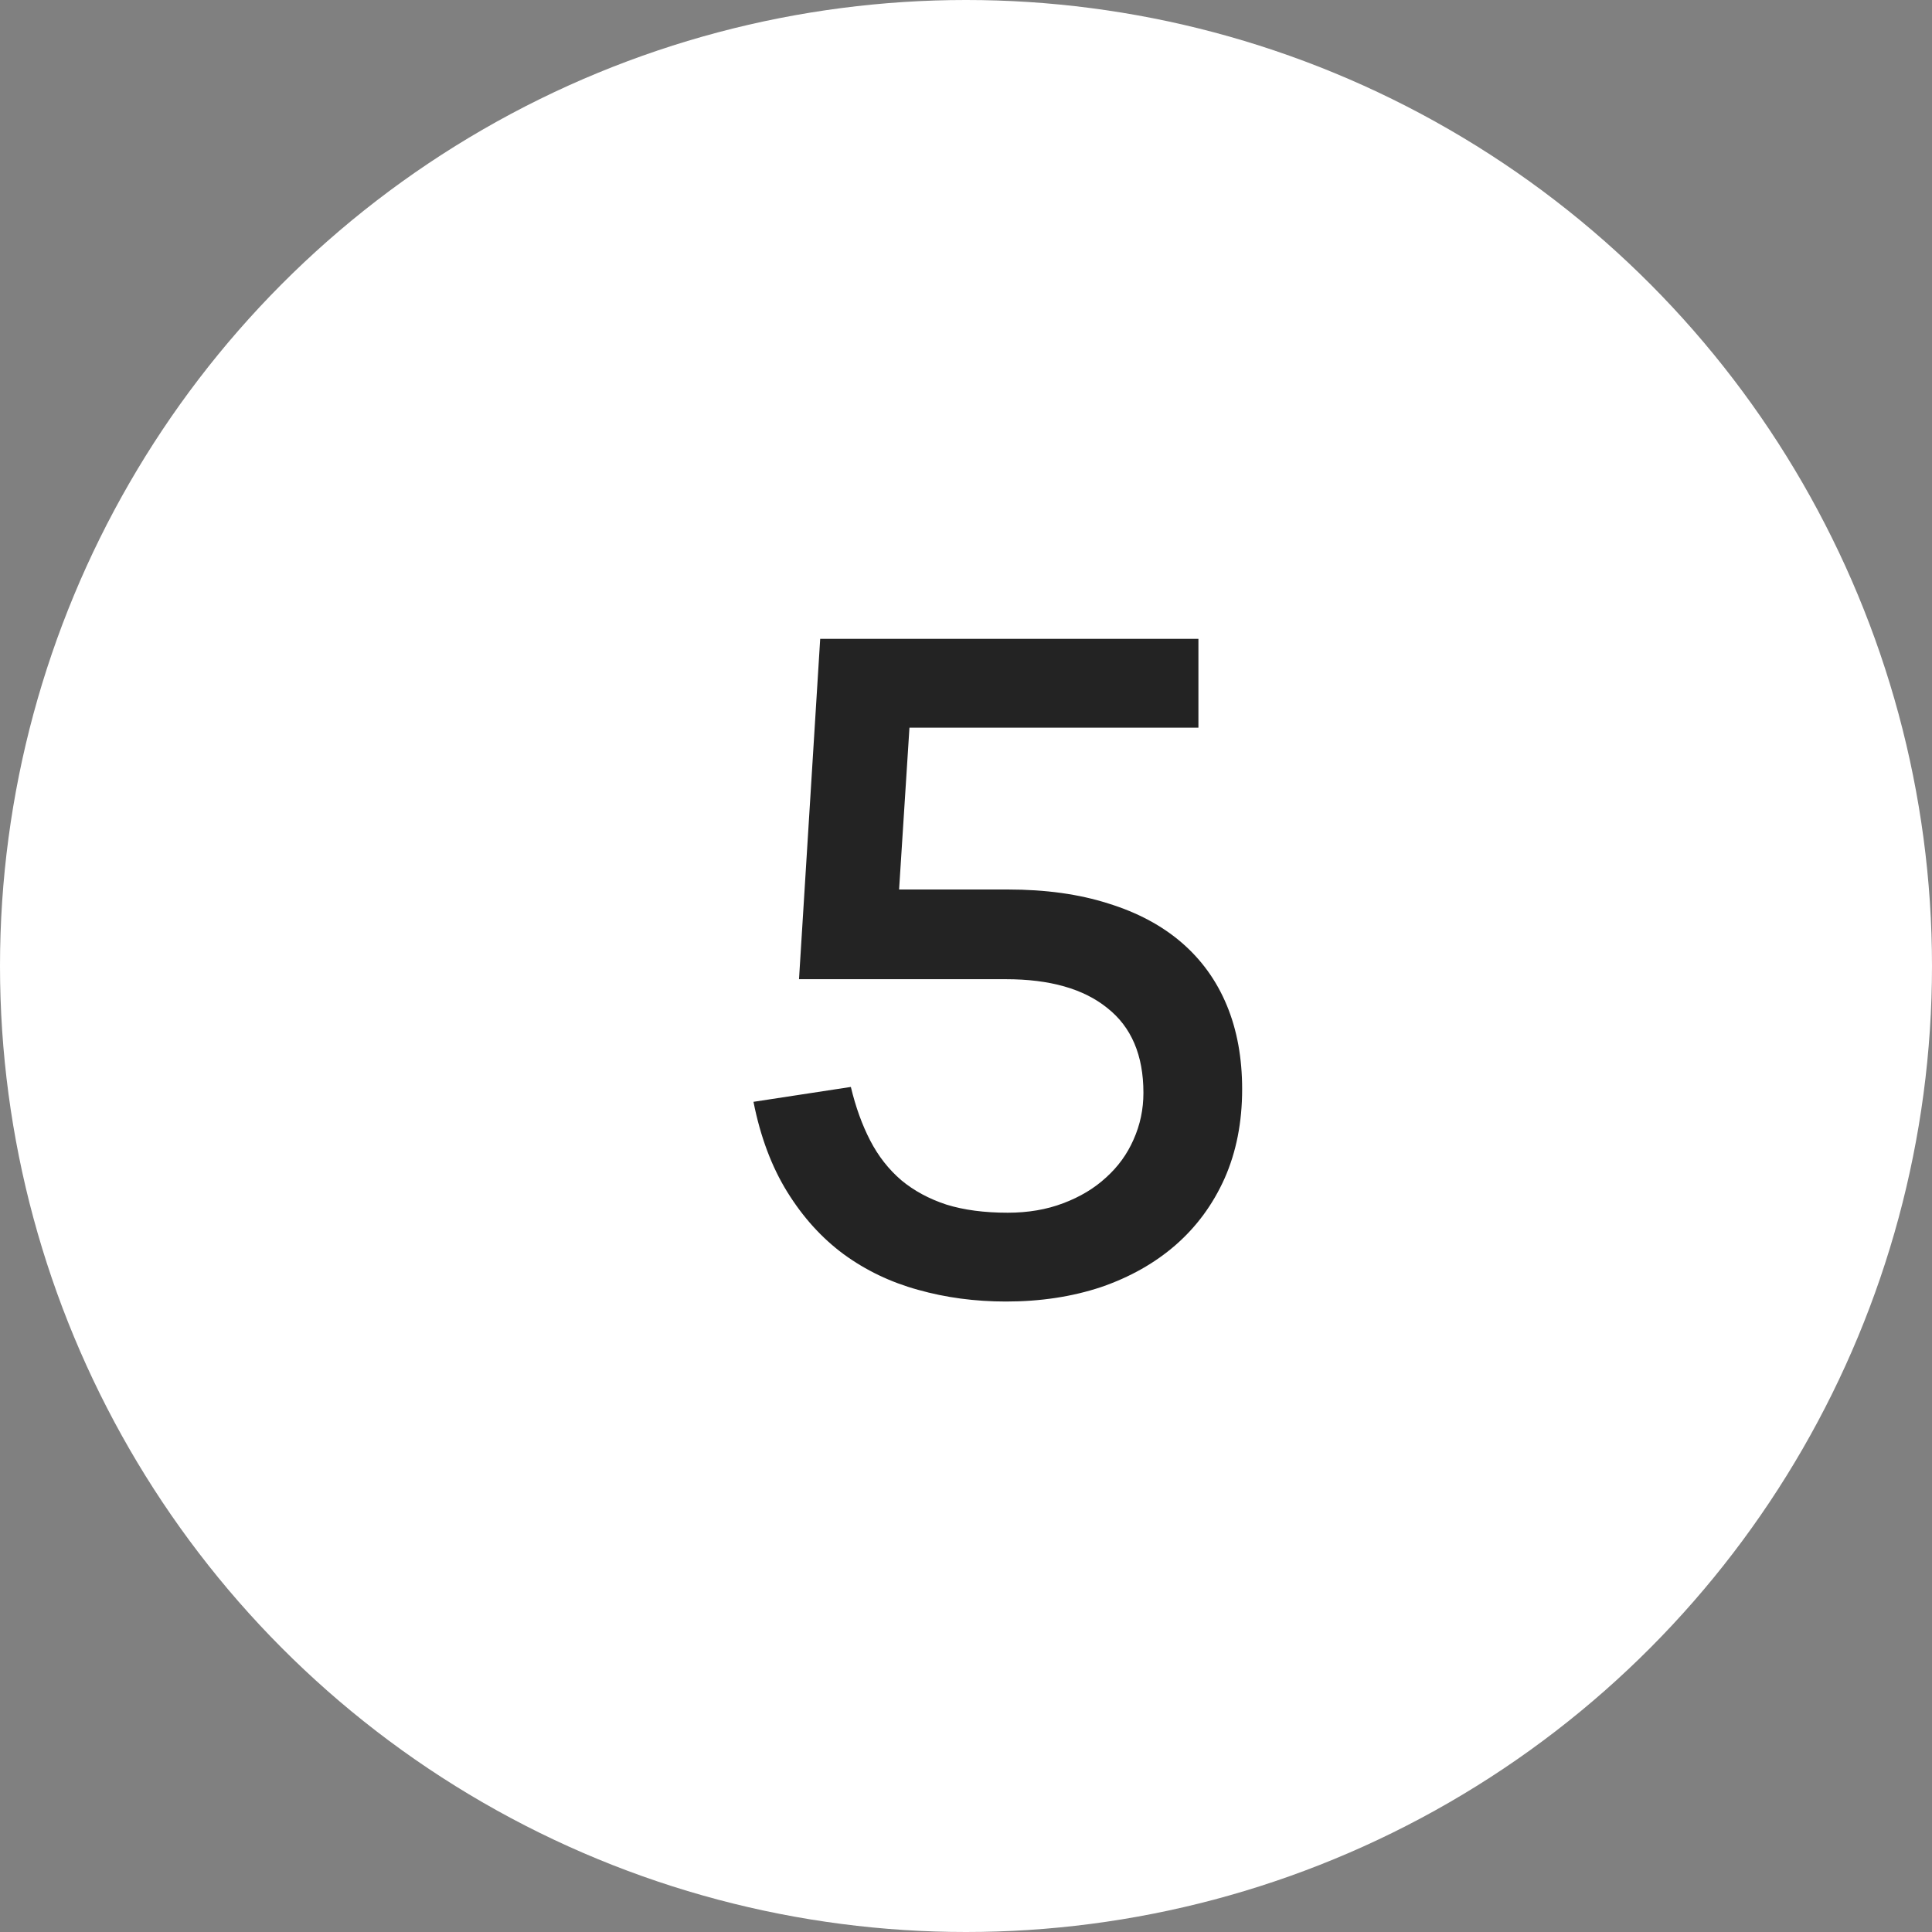
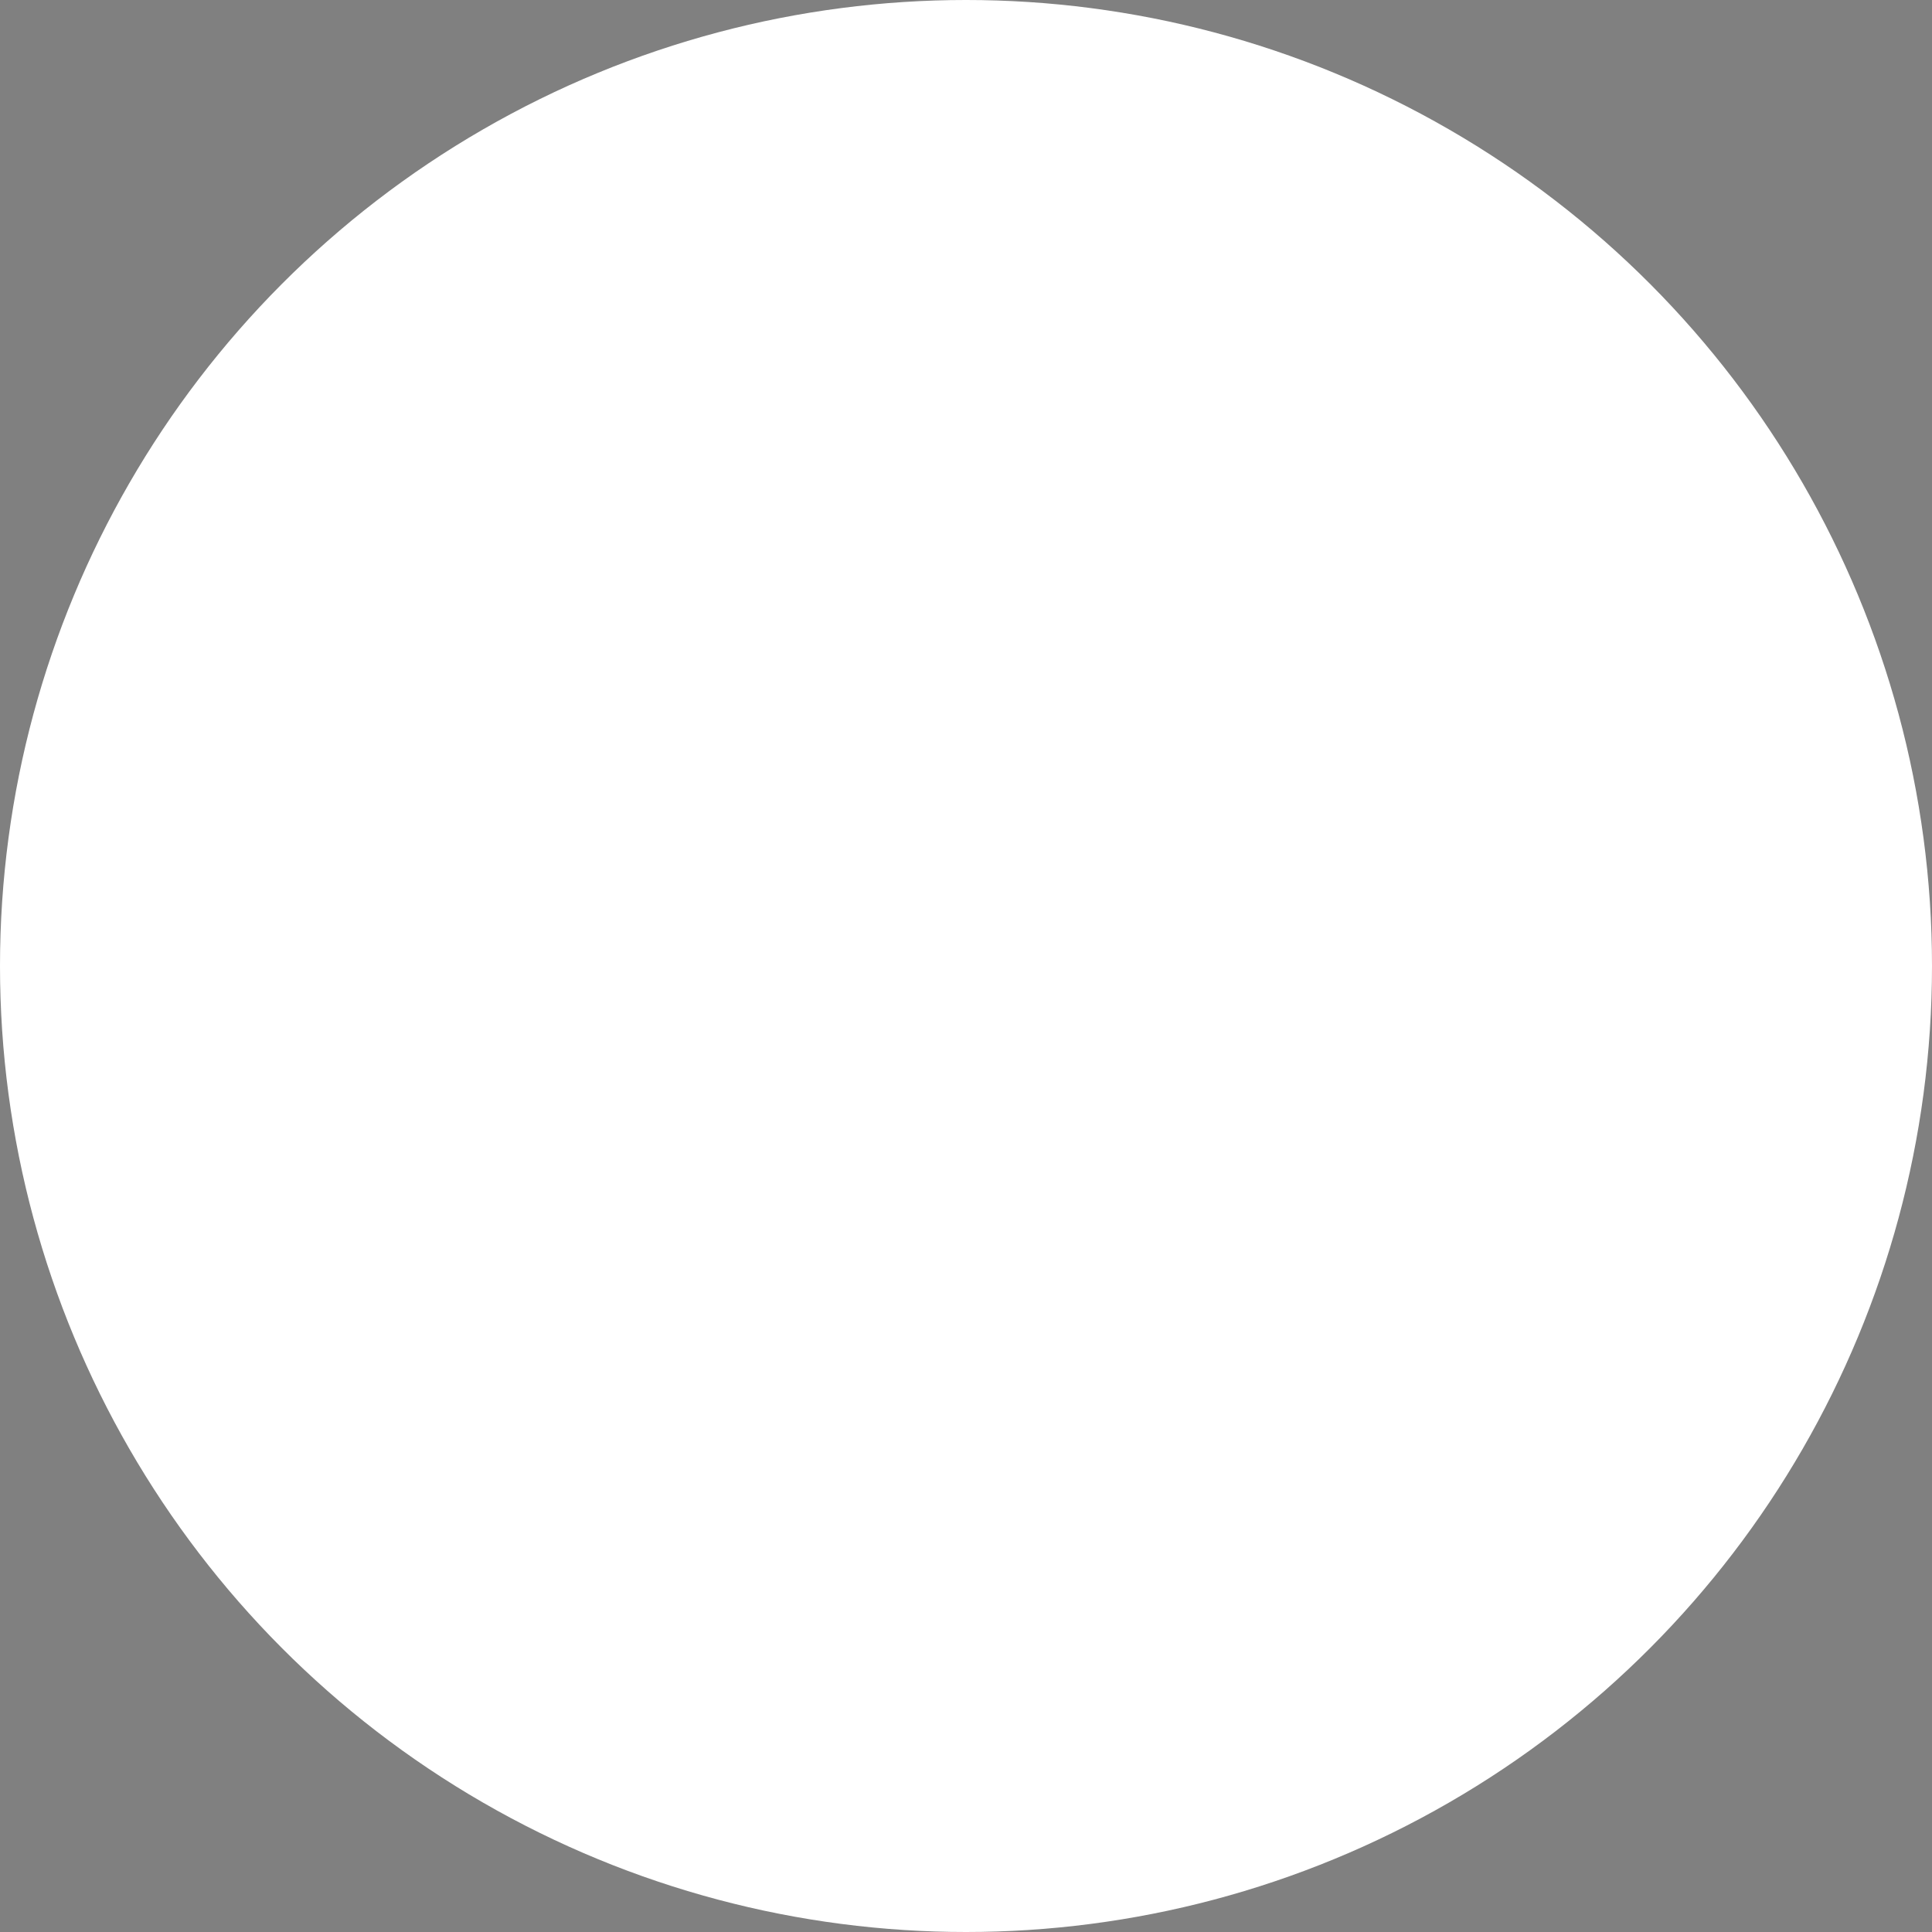
<svg xmlns="http://www.w3.org/2000/svg" width="30" height="30" viewBox="0 0 30 30" fill="none">
  <rect x="0" y="0" width="30" height="30" fill="#808080" stroke="none" />
  <circle cx="15" cy="15" r="15" fill="white" />
-   <path d="M19.288 16.913C19.288 17.426 19.197 17.888 19.015 18.299C18.833 18.705 18.579 19.05 18.252 19.335C17.93 19.615 17.545 19.832 17.097 19.986C16.649 20.135 16.157 20.21 15.62 20.21C15.139 20.21 14.684 20.149 14.255 20.028C13.83 19.911 13.445 19.727 13.1 19.475C12.759 19.223 12.468 18.901 12.225 18.509C11.982 18.117 11.807 17.65 11.7 17.109L13.212 16.878C13.287 17.191 13.387 17.468 13.513 17.711C13.639 17.954 13.8 18.159 13.996 18.327C14.192 18.49 14.425 18.616 14.696 18.705C14.967 18.789 15.284 18.831 15.648 18.831C15.965 18.831 16.252 18.782 16.509 18.684C16.77 18.586 16.992 18.453 17.174 18.285C17.361 18.117 17.503 17.921 17.601 17.697C17.704 17.468 17.755 17.226 17.755 16.969C17.755 16.386 17.568 15.947 17.195 15.653C16.826 15.354 16.301 15.205 15.62 15.205H12.407L12.736 9.92H18.609V11.299H14.122L13.961 13.812H15.648C16.236 13.812 16.756 13.884 17.209 14.029C17.662 14.169 18.042 14.372 18.35 14.638C18.658 14.904 18.891 15.228 19.05 15.611C19.209 15.994 19.288 16.428 19.288 16.913Z" fill="#232323" />
</svg>